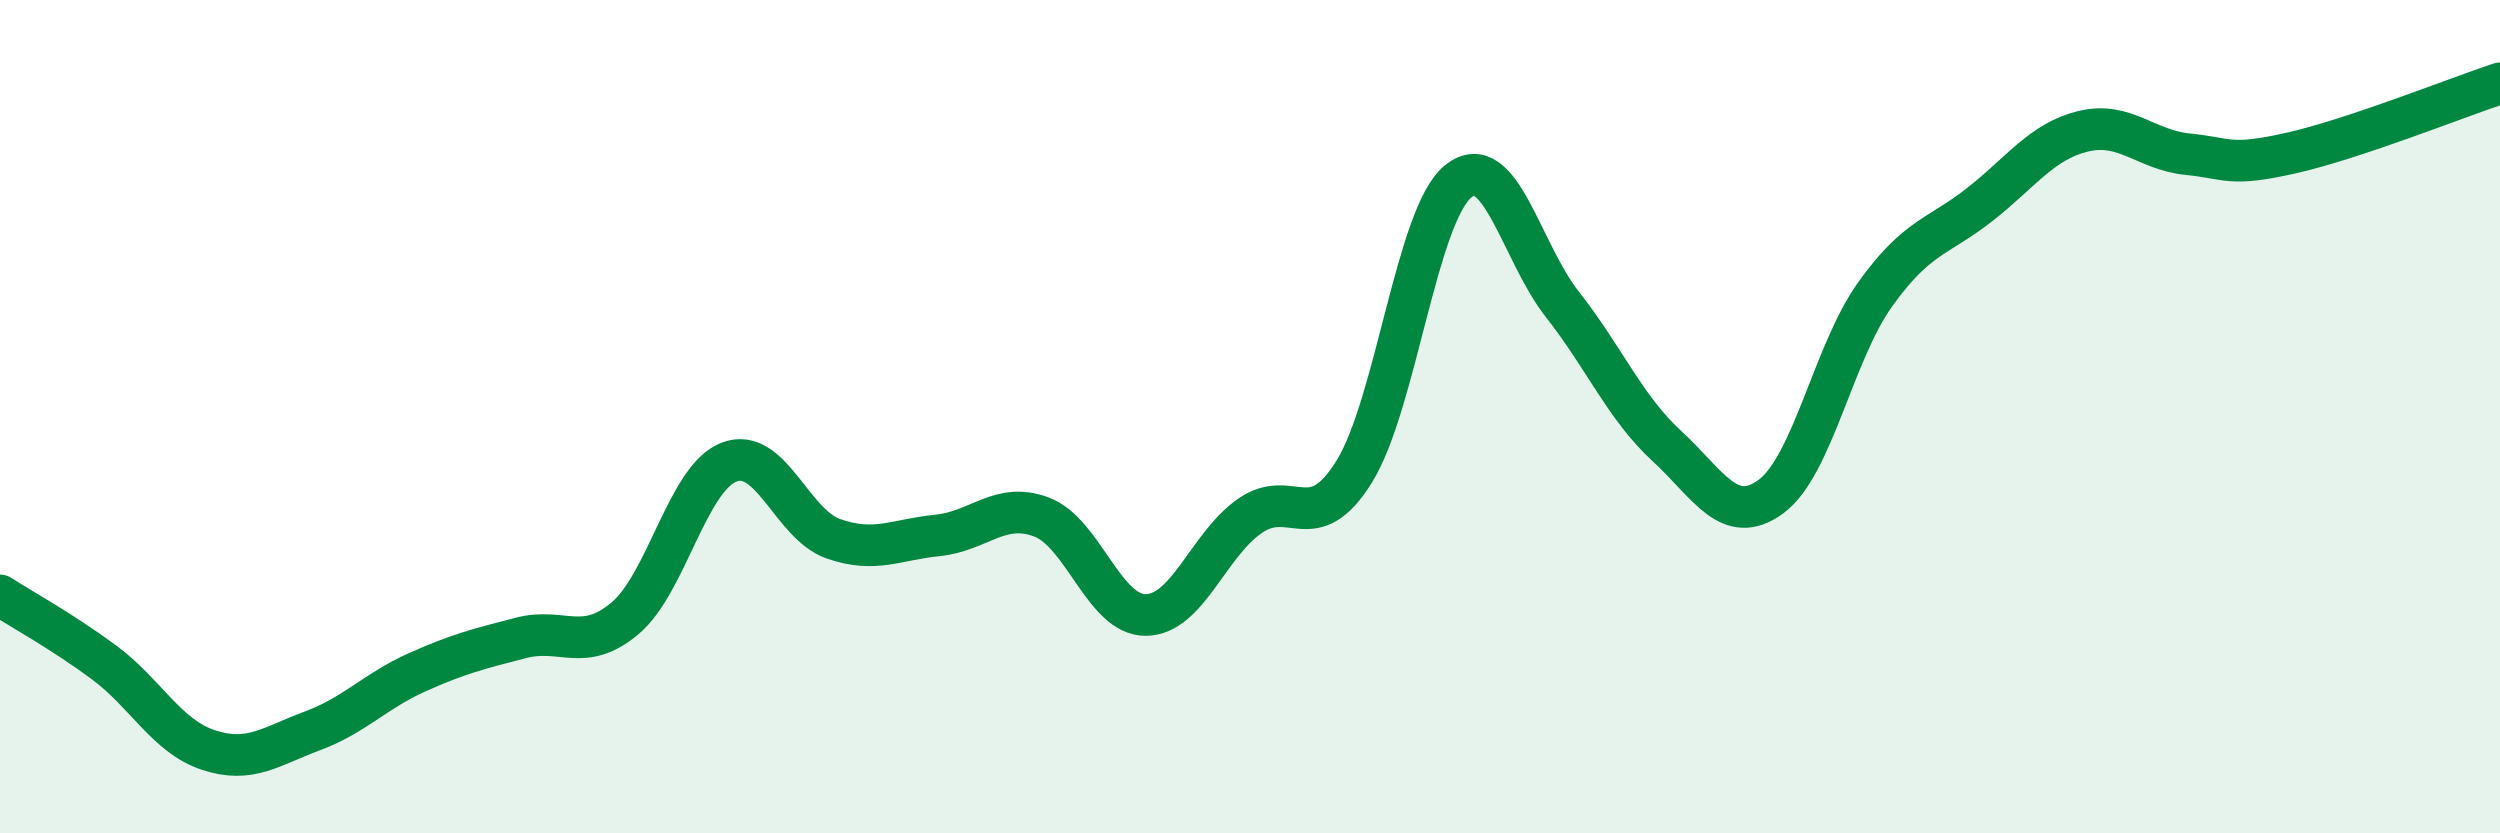
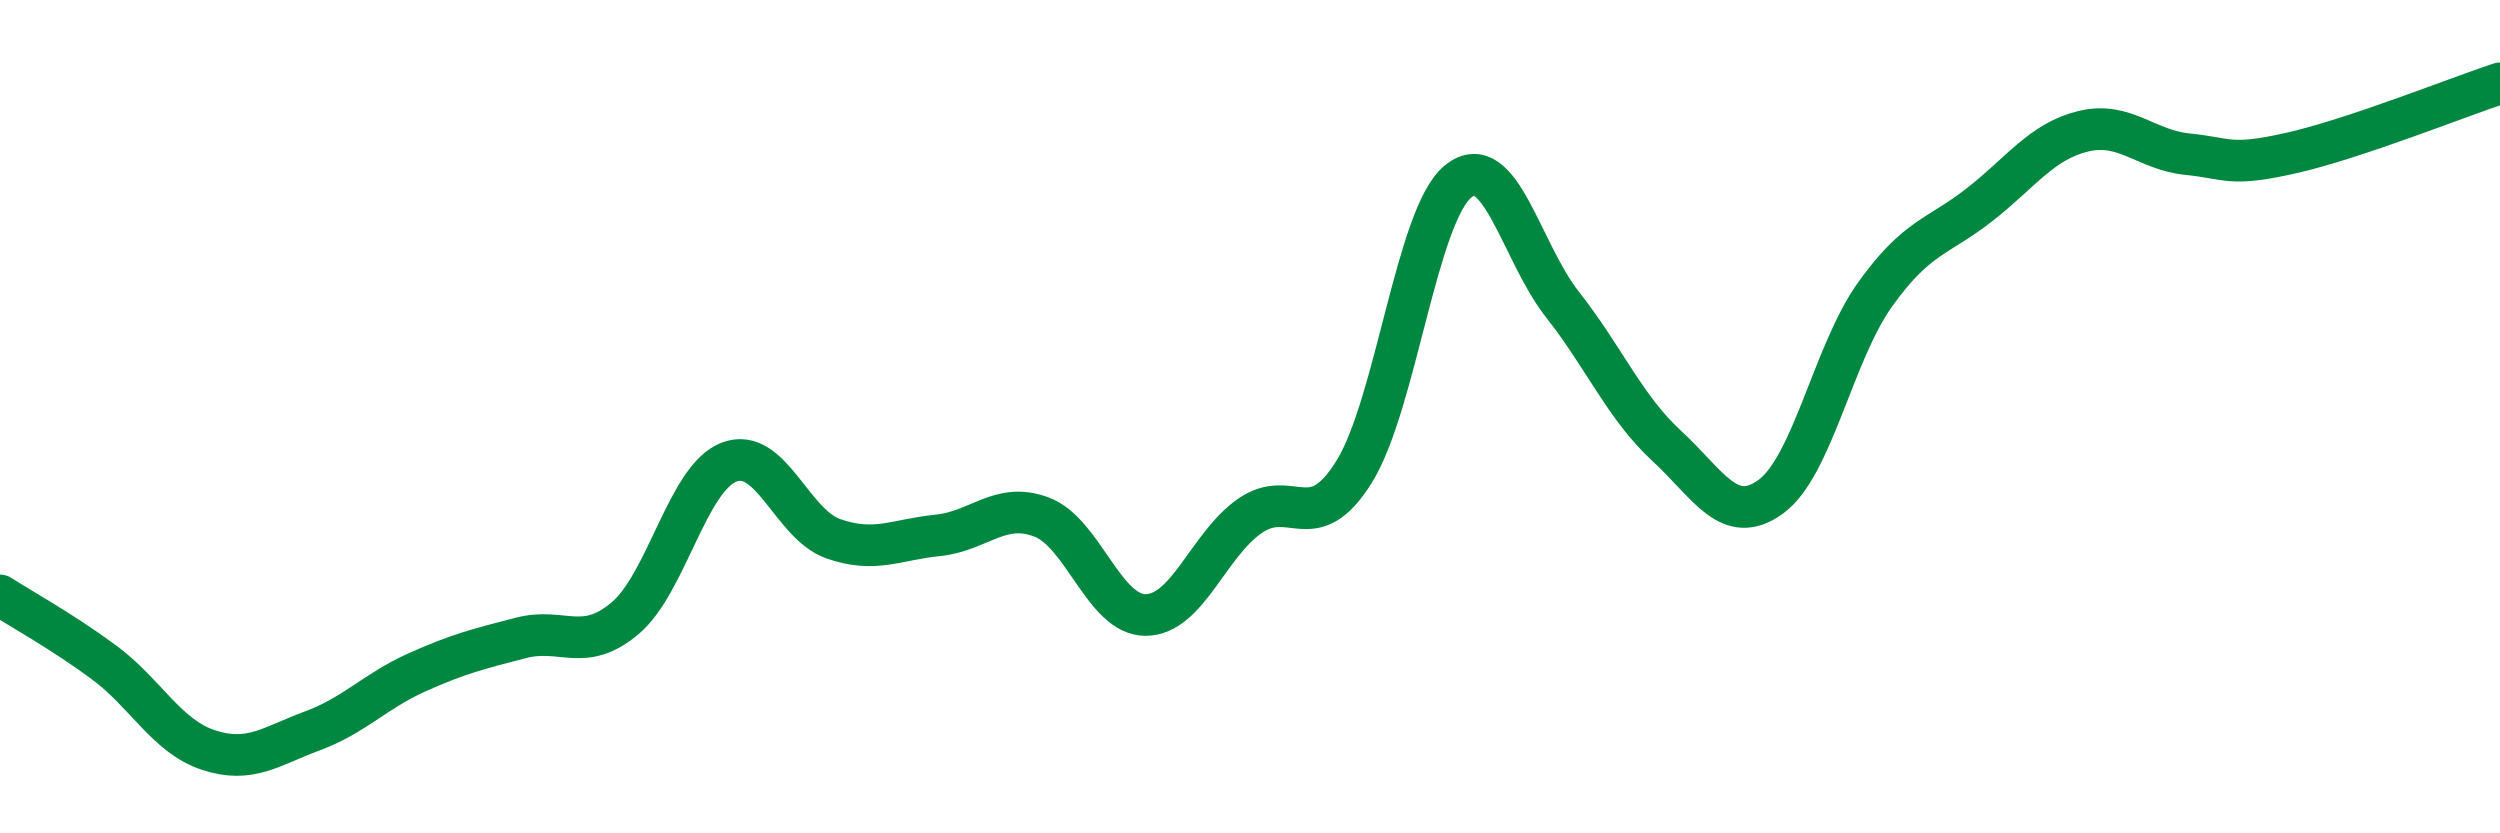
<svg xmlns="http://www.w3.org/2000/svg" width="60" height="20" viewBox="0 0 60 20">
-   <path d="M 0,14.29 C 0.5,14.61 1.5,15.16 2.5,15.9 C 3.5,16.64 4,17.67 5,18 C 6,18.33 6.5,17.91 7.5,17.54 C 8.5,17.17 9,16.59 10,16.14 C 11,15.69 11.5,15.57 12.5,15.31 C 13.5,15.05 14,15.68 15,14.84 C 16,14 16.5,11.47 17.5,11.09 C 18.5,10.71 19,12.58 20,12.93 C 21,13.28 21.5,12.95 22.5,12.85 C 23.5,12.75 24,12.03 25,12.41 C 26,12.79 26.5,14.77 27.5,14.76 C 28.5,14.75 29,13.07 30,12.38 C 31,11.69 31.5,12.93 32.5,11.32 C 33.5,9.71 34,5.15 35,4.35 C 36,3.55 36.5,6.04 37.5,7.31 C 38.5,8.58 39,9.78 40,10.7 C 41,11.62 41.5,12.65 42.5,11.92 C 43.5,11.19 44,8.47 45,7.07 C 46,5.67 46.5,5.7 47.5,4.92 C 48.5,4.14 49,3.39 50,3.15 C 51,2.91 51.5,3.6 52.5,3.7 C 53.5,3.8 53.5,4.01 55,3.67 C 56.5,3.33 59,2.33 60,2L60 20L0 20Z" fill="#008740" opacity="0.1" stroke-linecap="round" stroke-linejoin="round" />
  <path d="M 0,14.29 C 0.5,14.61 1.5,15.16 2.5,15.9 C 3.5,16.64 4,17.67 5,18 C 6,18.33 6.5,17.91 7.5,17.54 C 8.5,17.17 9,16.59 10,16.14 C 11,15.69 11.5,15.57 12.5,15.31 C 13.5,15.05 14,15.68 15,14.84 C 16,14 16.5,11.47 17.5,11.09 C 18.5,10.71 19,12.58 20,12.93 C 21,13.28 21.5,12.95 22.5,12.85 C 23.5,12.75 24,12.03 25,12.41 C 26,12.79 26.5,14.77 27.5,14.76 C 28.5,14.75 29,13.07 30,12.38 C 31,11.69 31.5,12.93 32.5,11.32 C 33.5,9.71 34,5.15 35,4.35 C 36,3.55 36.5,6.04 37.5,7.31 C 38.5,8.58 39,9.78 40,10.7 C 41,11.62 41.5,12.65 42.5,11.92 C 43.5,11.19 44,8.47 45,7.07 C 46,5.67 46.5,5.7 47.5,4.92 C 48.5,4.14 49,3.39 50,3.15 C 51,2.91 51.5,3.6 52.5,3.7 C 53.5,3.8 53.5,4.01 55,3.67 C 56.5,3.33 59,2.33 60,2" stroke="#008740" stroke-width="1" fill="none" stroke-linecap="round" stroke-linejoin="round" />
</svg>